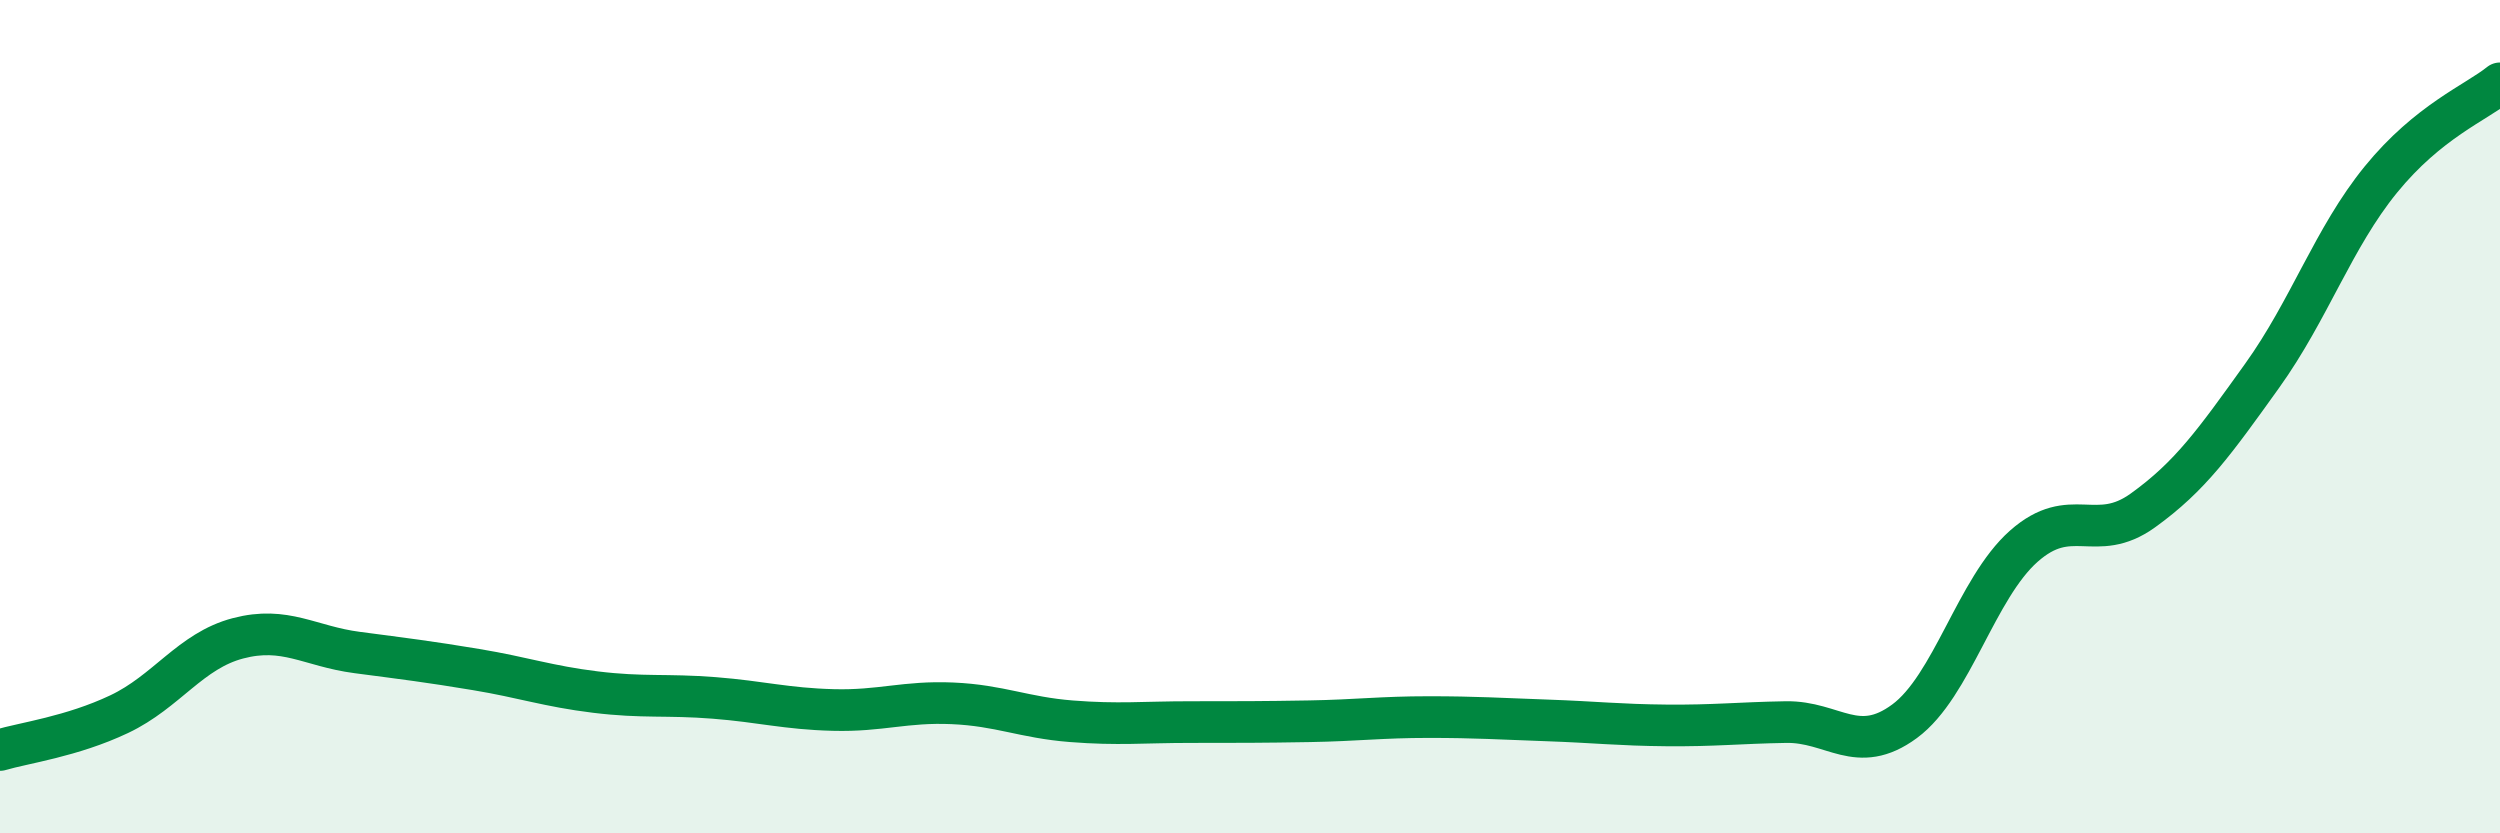
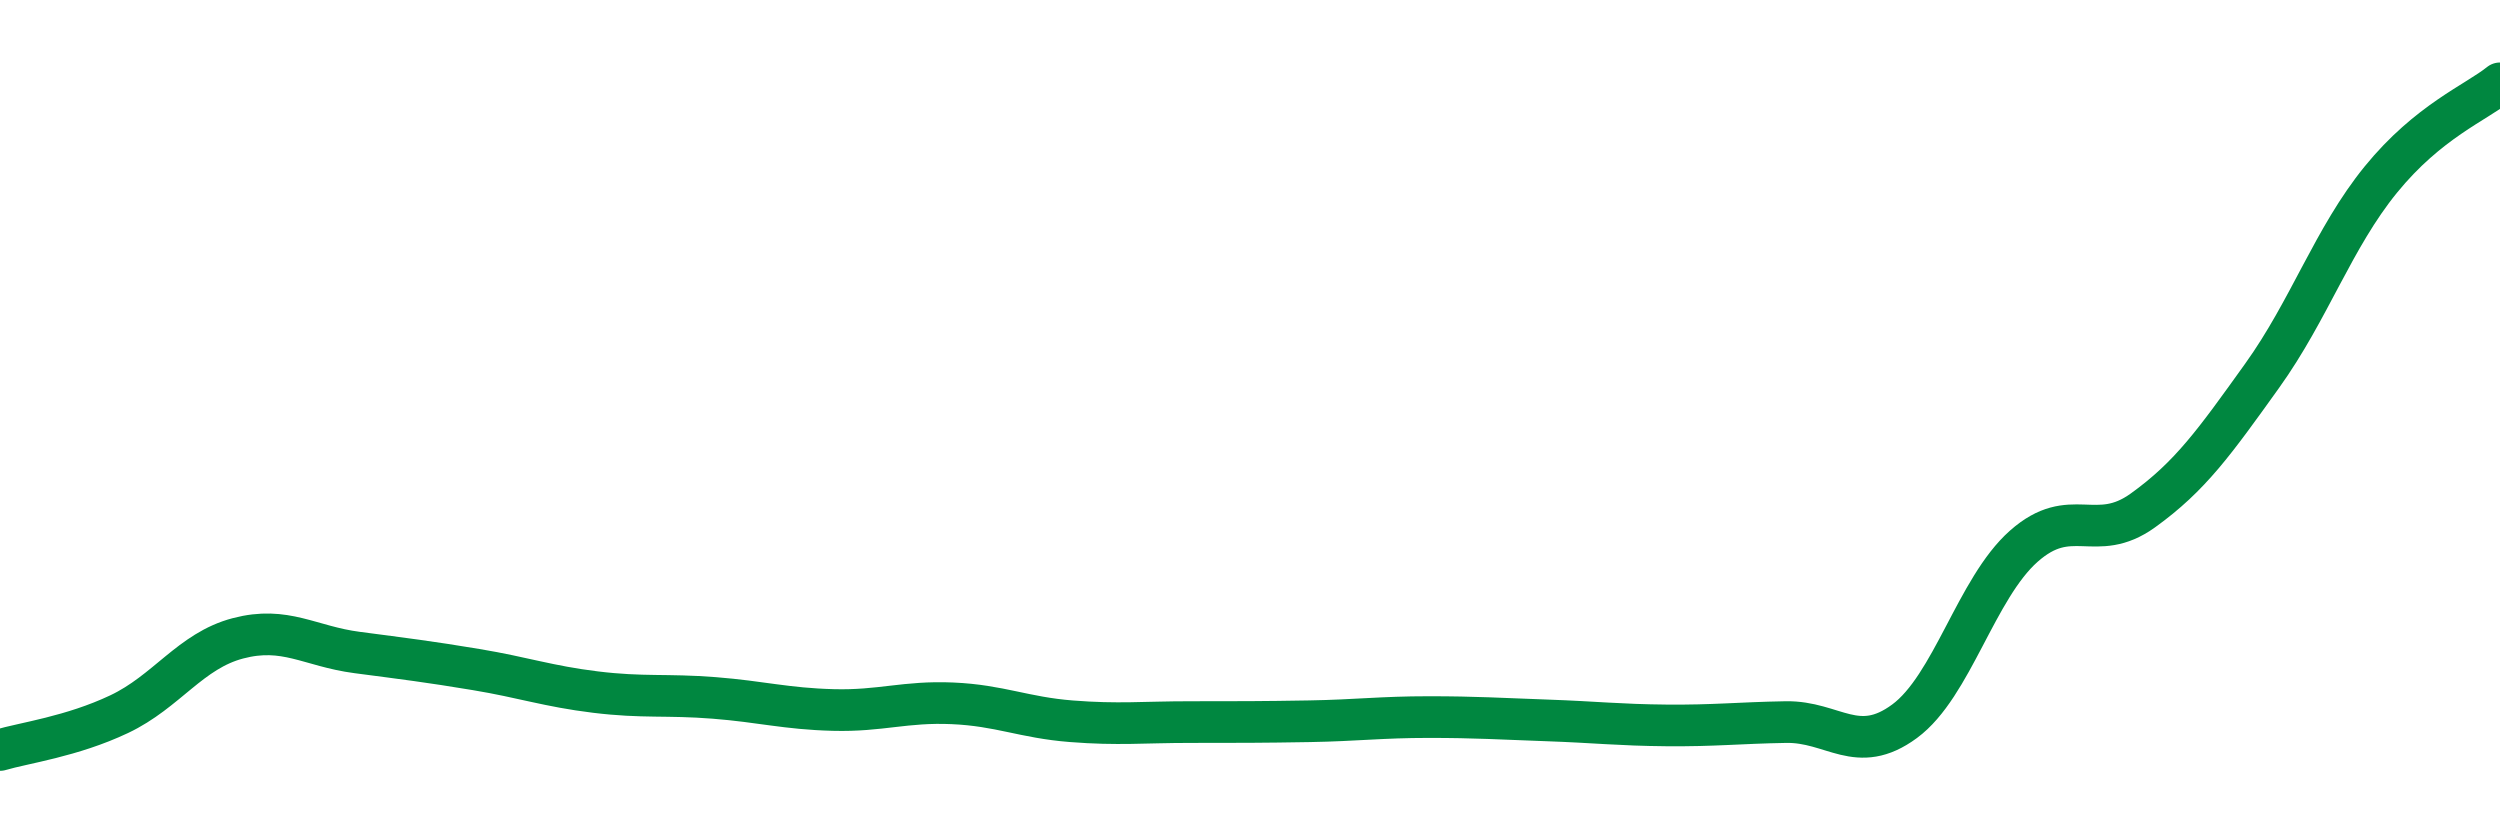
<svg xmlns="http://www.w3.org/2000/svg" width="60" height="20" viewBox="0 0 60 20">
-   <path d="M 0,18 C 0.57,17.83 1.72,17.68 2.86,17.14 C 4,16.6 4.57,15.62 5.71,15.32 C 6.85,15.02 7.43,15.51 8.57,15.66 C 9.71,15.81 10.29,15.88 11.43,16.07 C 12.57,16.26 13.15,16.47 14.29,16.61 C 15.43,16.75 16,16.66 17.14,16.75 C 18.28,16.84 18.86,17.01 20,17.04 C 21.14,17.07 21.72,16.83 22.86,16.88 C 24,16.93 24.57,17.22 25.71,17.31 C 26.85,17.4 27.43,17.33 28.57,17.33 C 29.71,17.33 30.29,17.33 31.43,17.31 C 32.57,17.29 33.15,17.21 34.29,17.21 C 35.43,17.21 36,17.25 37.14,17.29 C 38.28,17.33 38.86,17.4 40,17.41 C 41.14,17.42 41.72,17.35 42.86,17.33 C 44,17.31 44.57,18.15 45.71,17.31 C 46.85,16.47 47.43,14.12 48.57,13.11 C 49.71,12.1 50.29,13.07 51.43,12.25 C 52.57,11.43 53.15,10.61 54.29,9.02 C 55.43,7.43 56,5.71 57.14,4.31 C 58.28,2.91 59.43,2.46 60,2L60 20L0 20Z" fill="#008740" opacity="0.1" stroke-linecap="round" stroke-linejoin="round" />
  <path d="M 0,18 C 0.57,17.83 1.72,17.68 2.86,17.14 C 4,16.6 4.57,15.62 5.71,15.32 C 6.85,15.02 7.43,15.51 8.57,15.66 C 9.71,15.81 10.29,15.88 11.43,16.07 C 12.57,16.26 13.15,16.47 14.29,16.61 C 15.43,16.75 16,16.66 17.14,16.75 C 18.28,16.84 18.86,17.01 20,17.04 C 21.14,17.07 21.72,16.83 22.86,16.88 C 24,16.93 24.57,17.22 25.71,17.31 C 26.85,17.4 27.43,17.33 28.57,17.33 C 29.71,17.33 30.29,17.33 31.43,17.31 C 32.57,17.29 33.15,17.21 34.29,17.21 C 35.43,17.21 36,17.25 37.14,17.29 C 38.28,17.33 38.86,17.4 40,17.41 C 41.14,17.42 41.72,17.35 42.86,17.33 C 44,17.31 44.57,18.15 45.71,17.31 C 46.85,16.47 47.43,14.12 48.57,13.11 C 49.71,12.1 50.29,13.07 51.43,12.25 C 52.57,11.43 53.15,10.61 54.29,9.02 C 55.43,7.43 56,5.71 57.14,4.31 C 58.28,2.91 59.43,2.46 60,2" stroke="#008740" stroke-width="1" fill="none" stroke-linecap="round" stroke-linejoin="round" />
</svg>